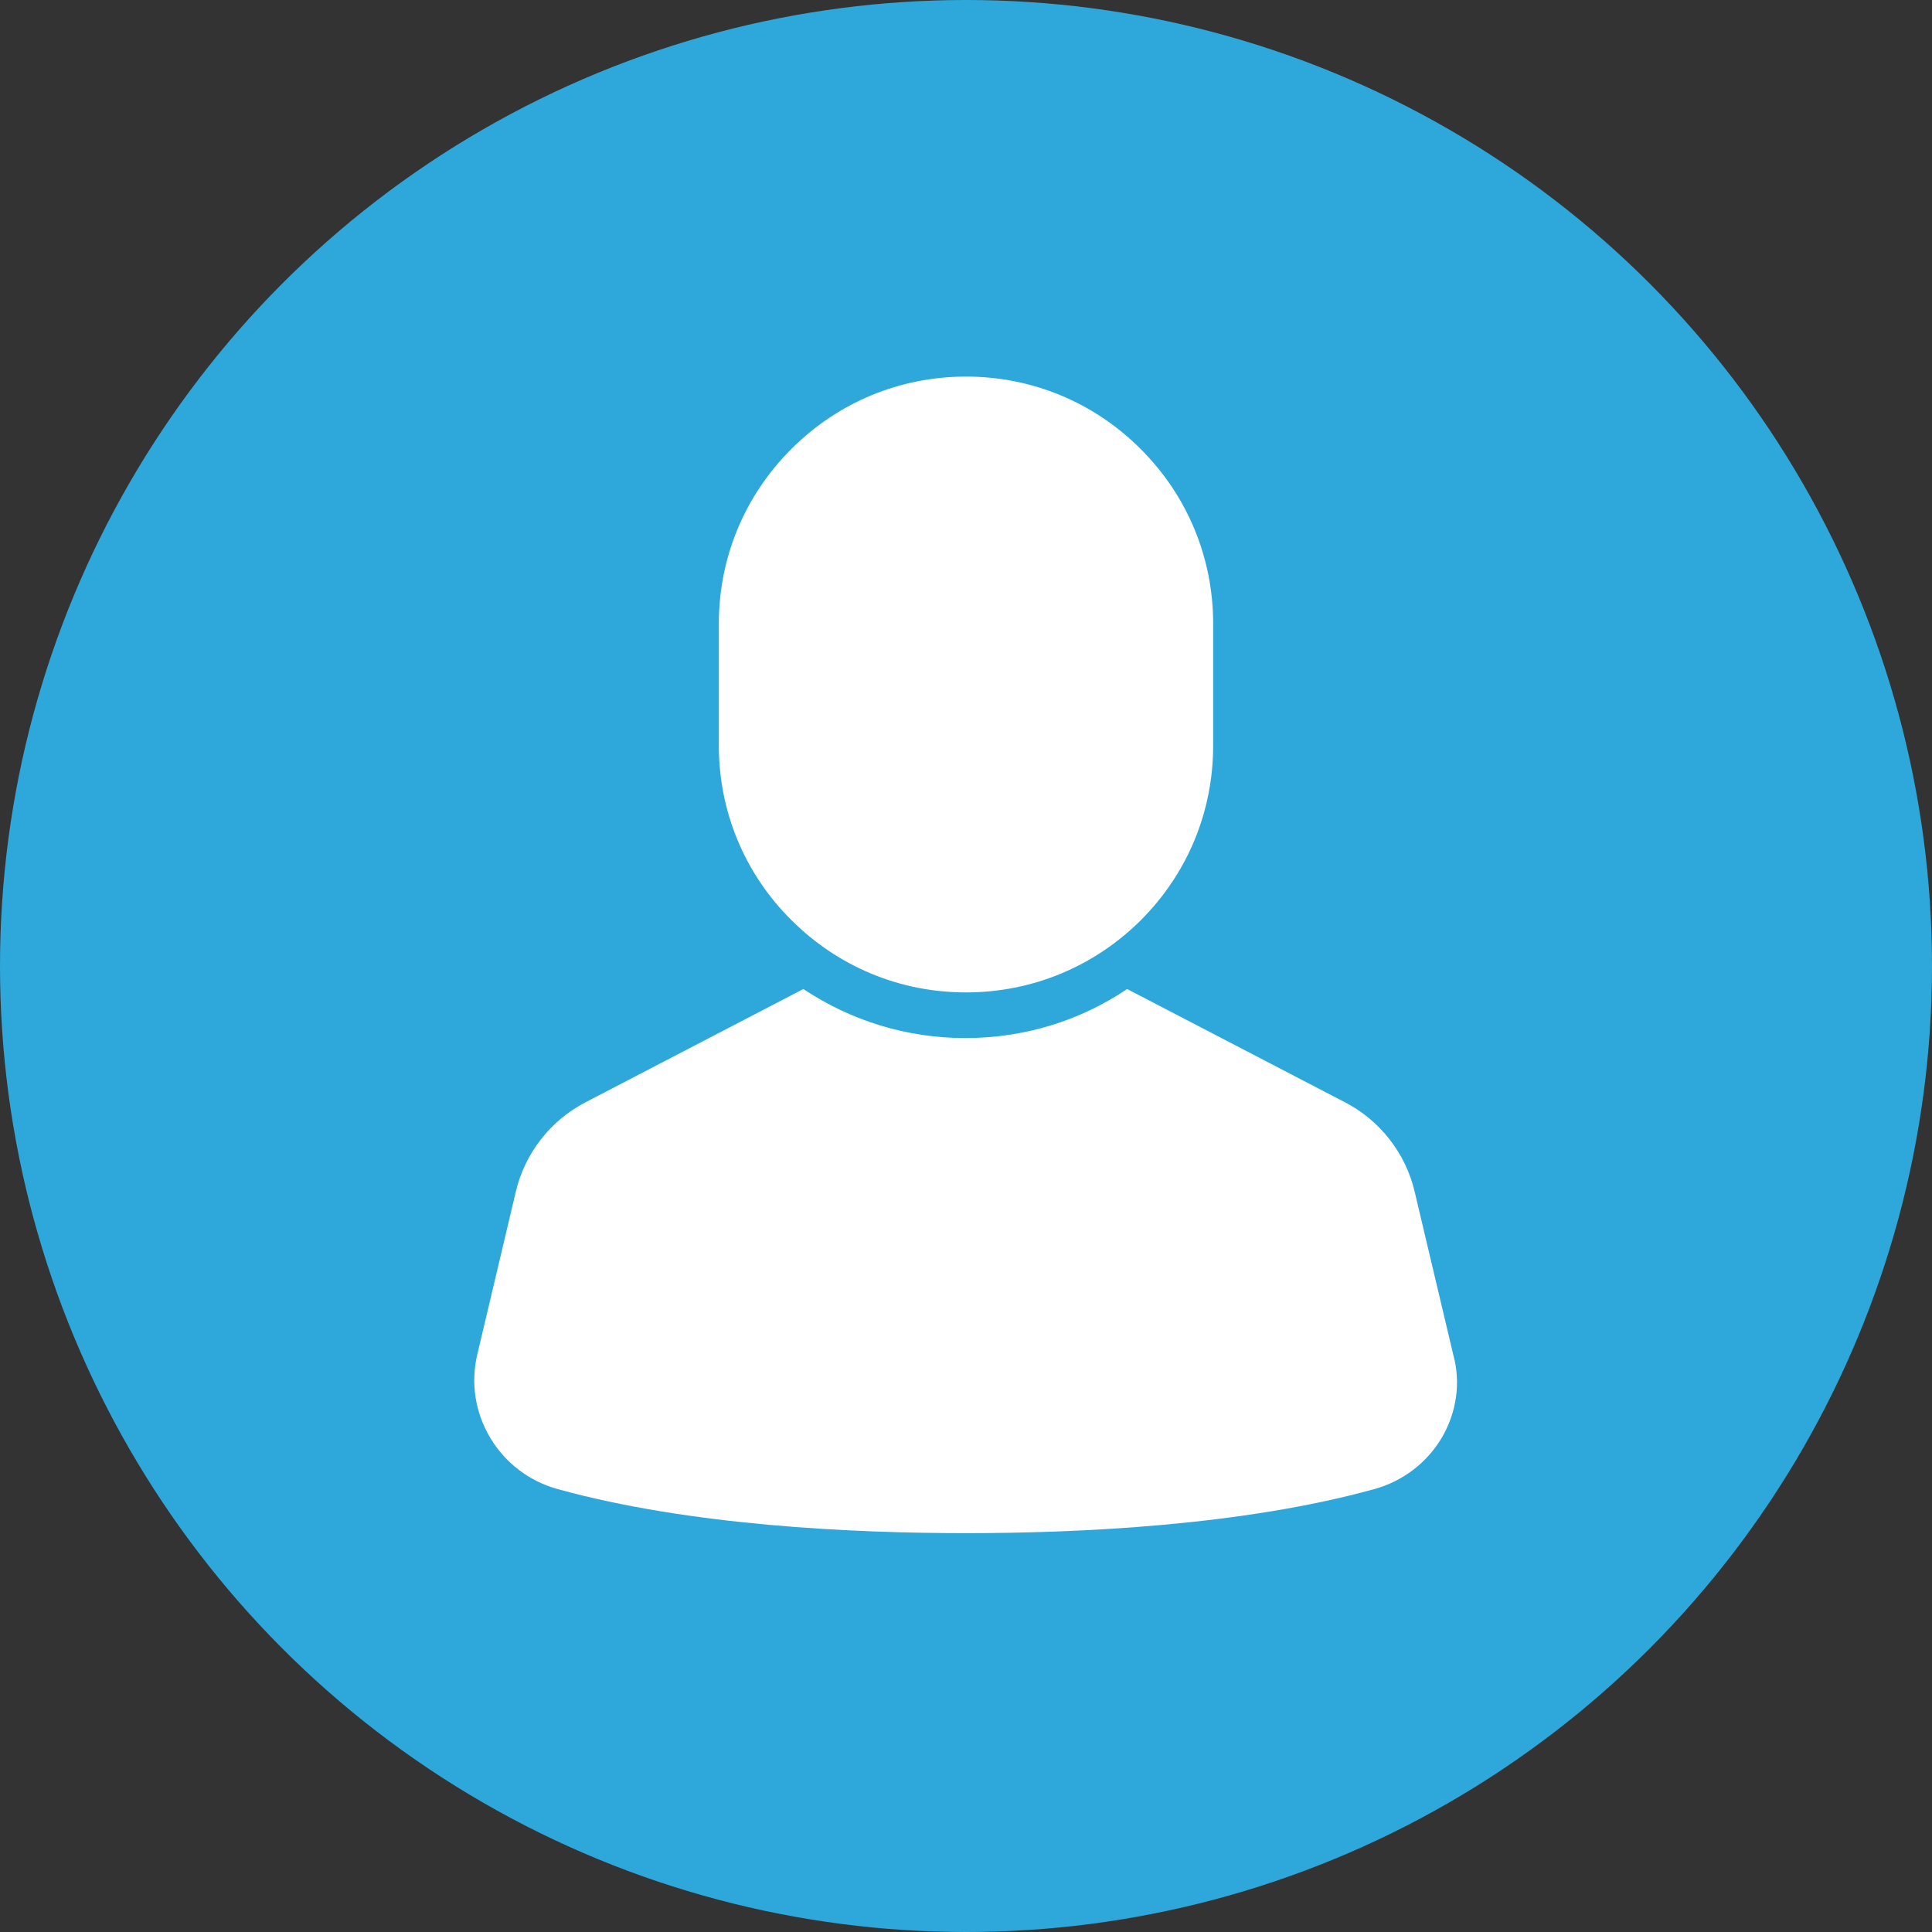
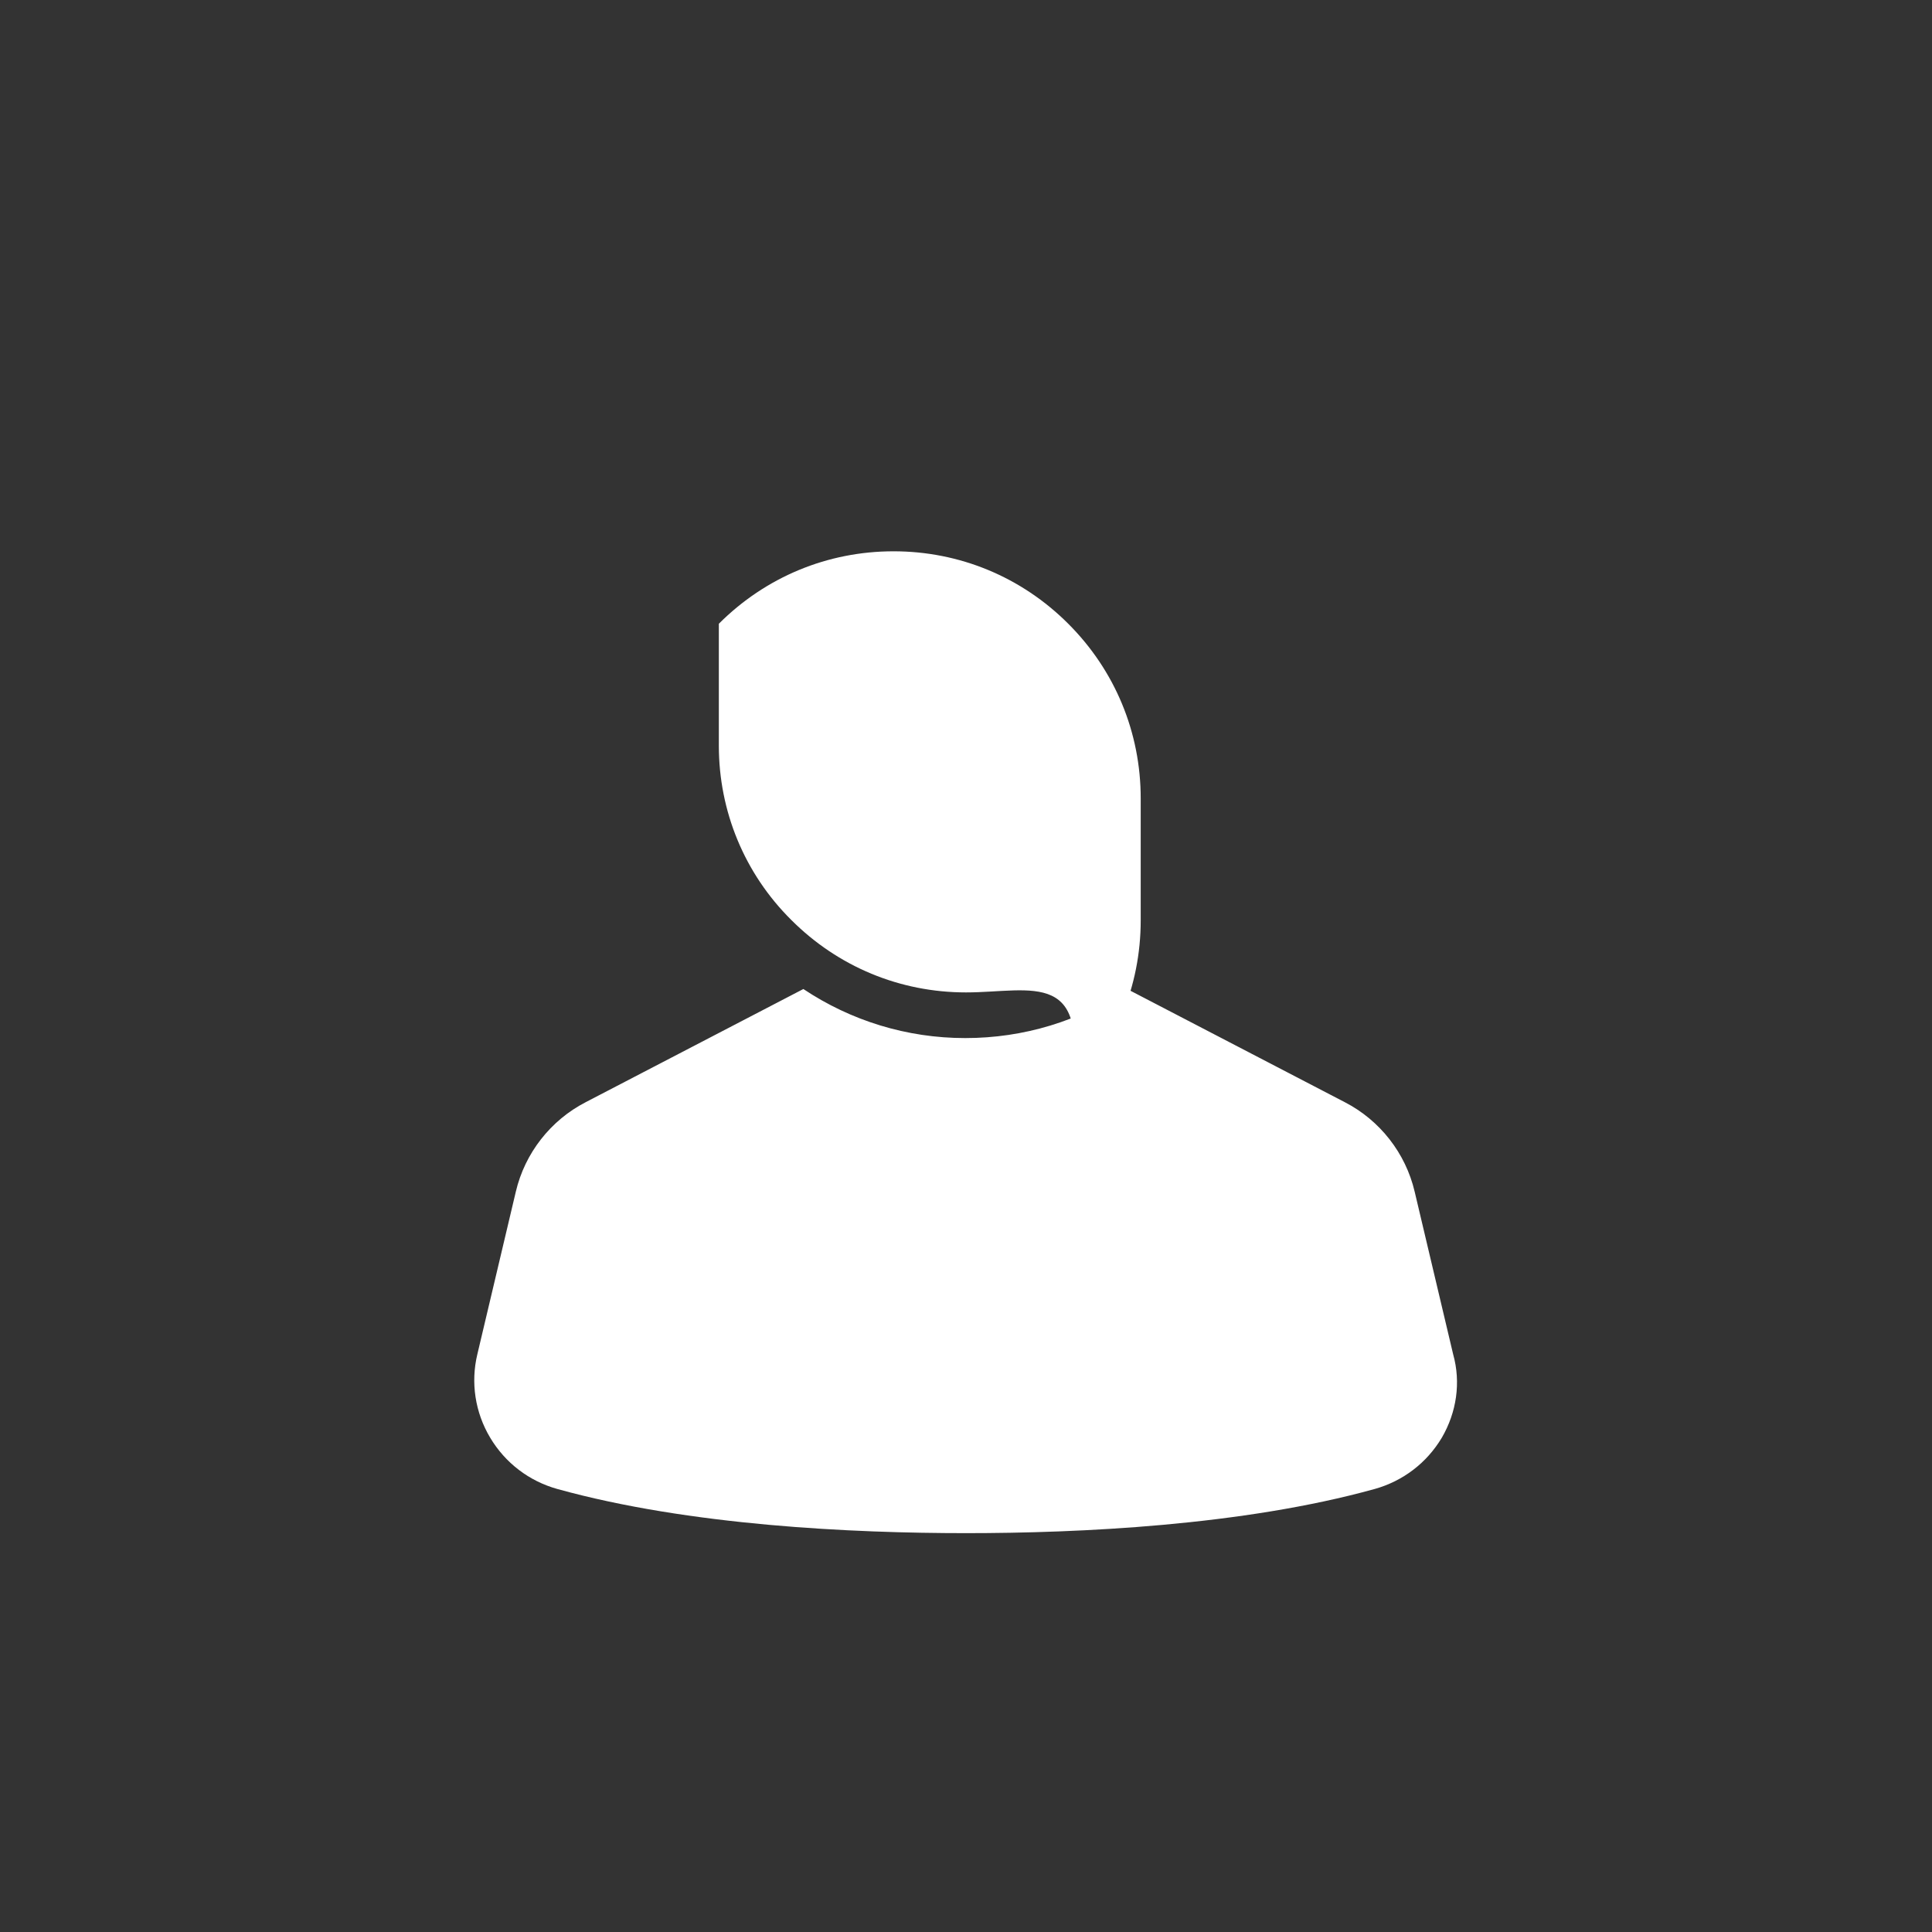
<svg xmlns="http://www.w3.org/2000/svg" x="0px" y="0px" viewBox="0 0 512 512" style="enable-background:new 0 0 512 512;" xml:space="preserve">
  <rect x="0" y="0" width="512" height="512" fill="#333333" stroke="none" />
  <style type="text/css">	.st0{fill:#2EA8DB;}	.st1{fill:#FFFFFF;}</style>
  <g id="background" />
  <g id="Objects">
-     <circle class="st0" cx="256" cy="256" r="256" />
-     <path class="st1" d="M190.5,197.6v-32.3c0-17.5,6.8-33.9,19.2-46.3c12.4-12.4,28.8-19.2,46.3-19.2s33.9,6.8,46.3,19.2  c12.4,12.4,19.2,28.8,19.2,46.3v32.3c0,17.5-6.8,33.9-19.2,46.3C289.9,256.2,273.5,263,256,263s-33.9-6.8-46.3-19.2  C197.3,231.5,190.5,215,190.5,197.6z M382.1,381c-4,6.7-10.3,11.5-17.8,13.6c-35,9.7-78.2,11.7-108.3,11.7s-73.3-2-108.3-11.7  c-7.5-2.1-13.8-6.9-17.8-13.6c-4-6.7-5.2-14.6-3.4-22.1l10.2-43.1c2.4-10.2,9.2-18.9,18.5-23.7l57.7-30c12.6,8.4,27.4,13,42.9,13  c15.5,0,30.3-4.5,42.9-13l57.7,30c9.3,4.8,16.1,13.5,18.5,23.7l10.2,43.1C387.2,366.4,386,374.3,382.1,381z" />
+     <path class="st1" d="M190.5,197.6v-32.3c12.4-12.4,28.8-19.2,46.3-19.2s33.9,6.8,46.3,19.2  c12.4,12.4,19.2,28.8,19.2,46.3v32.3c0,17.5-6.8,33.9-19.2,46.3C289.9,256.2,273.5,263,256,263s-33.9-6.8-46.3-19.2  C197.3,231.5,190.5,215,190.5,197.6z M382.1,381c-4,6.7-10.3,11.5-17.8,13.6c-35,9.7-78.2,11.7-108.3,11.7s-73.3-2-108.3-11.7  c-7.5-2.1-13.8-6.9-17.8-13.6c-4-6.7-5.2-14.6-3.4-22.1l10.2-43.1c2.4-10.2,9.2-18.9,18.5-23.7l57.7-30c12.6,8.4,27.4,13,42.9,13  c15.5,0,30.3-4.5,42.9-13l57.7,30c9.3,4.8,16.1,13.5,18.5,23.7l10.2,43.1C387.2,366.4,386,374.3,382.1,381z" />
  </g>
</svg>